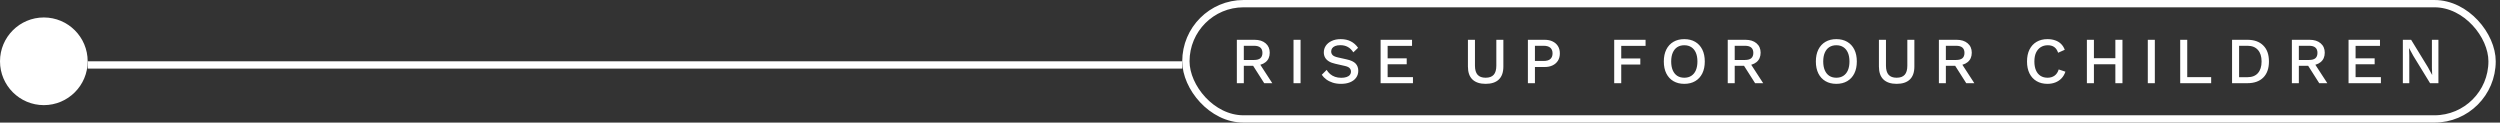
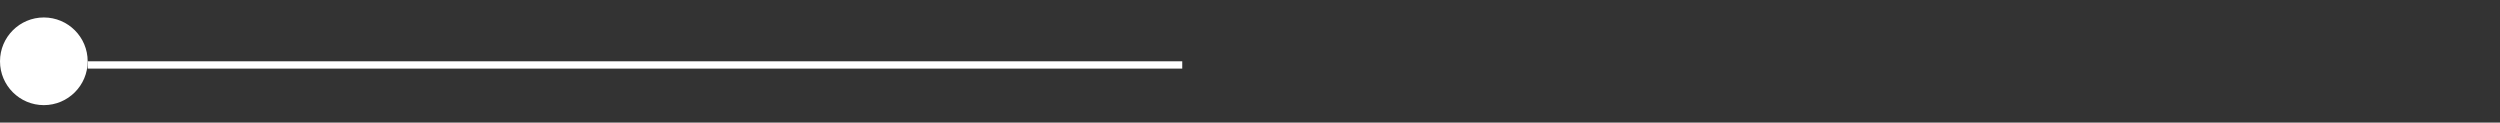
<svg xmlns="http://www.w3.org/2000/svg" width="571" height="28" viewBox="0 0 571 28" fill="none">
  <rect x="0" y="0" width="571" height="28" fill="#333333" stroke="none" />
  <g clip-path="url(#clip0_29_928)">
-     <path d="M286.536 9.088C287.598 9.088 288.439 9.353 289.06 9.884C289.69 10.414 290.006 11.13 290.006 12.031C290.006 12.963 289.69 13.683 289.06 14.194C288.439 14.695 287.598 14.945 286.536 14.945L286.386 15.035H284.088V19H282.496V9.088H286.536ZM286.416 13.698C287.067 13.698 287.548 13.568 287.858 13.308C288.178 13.038 288.339 12.627 288.339 12.076C288.339 11.536 288.178 11.13 287.858 10.86C287.548 10.59 287.067 10.454 286.416 10.454H284.088V13.698H286.416ZM287.362 14.029L290.591 19H288.744L285.981 14.66L287.362 14.029ZM297.048 9.088V19H295.441V9.088H297.048ZM306.22 8.938C307.111 8.938 307.882 9.108 308.533 9.448C309.184 9.779 309.734 10.269 310.185 10.92L309.104 11.956C308.723 11.376 308.292 10.96 307.812 10.71C307.341 10.449 306.781 10.319 306.13 10.319C305.649 10.319 305.254 10.384 304.943 10.514C304.633 10.645 304.403 10.82 304.253 11.04C304.112 11.25 304.042 11.491 304.042 11.761C304.042 12.071 304.147 12.342 304.358 12.572C304.578 12.802 304.983 12.983 305.574 13.113L307.587 13.563C308.548 13.774 309.229 14.094 309.629 14.524C310.03 14.955 310.23 15.501 310.23 16.162C310.23 16.772 310.065 17.303 309.734 17.753C309.404 18.204 308.943 18.549 308.353 18.79C307.772 19.03 307.086 19.15 306.295 19.15C305.594 19.15 304.963 19.06 304.403 18.88C303.842 18.7 303.351 18.454 302.931 18.144C302.51 17.834 302.165 17.478 301.895 17.078L303.006 15.966C303.216 16.317 303.482 16.632 303.802 16.912C304.122 17.183 304.493 17.393 304.913 17.543C305.344 17.693 305.819 17.768 306.34 17.768C306.801 17.768 307.196 17.713 307.527 17.603C307.867 17.493 308.122 17.333 308.292 17.123C308.473 16.902 308.563 16.642 308.563 16.342C308.563 16.051 308.463 15.796 308.262 15.576C308.072 15.355 307.712 15.185 307.181 15.065L305.003 14.569C304.403 14.439 303.907 14.254 303.517 14.014C303.126 13.774 302.836 13.483 302.646 13.143C302.455 12.792 302.36 12.402 302.36 11.971C302.36 11.411 302.51 10.905 302.811 10.454C303.121 9.994 303.567 9.628 304.147 9.358C304.728 9.078 305.419 8.938 306.22 8.938ZM315.33 19V9.088H322.509V10.47H316.937V13.323H321.293V14.675H316.937V17.618H322.719V19H315.33ZM343.369 9.088V15.2C343.369 16.512 343.024 17.498 342.333 18.159C341.642 18.82 340.636 19.15 339.314 19.15C338.012 19.15 337.011 18.82 336.31 18.159C335.619 17.498 335.274 16.512 335.274 15.2V9.088H336.881V15.005C336.881 15.936 337.081 16.627 337.482 17.078C337.882 17.528 338.493 17.753 339.314 17.753C340.145 17.753 340.761 17.528 341.161 17.078C341.562 16.627 341.762 15.936 341.762 15.005V9.088H343.369ZM352.785 9.088C353.496 9.088 354.107 9.213 354.618 9.463C355.138 9.714 355.544 10.069 355.834 10.53C356.124 10.99 356.27 11.546 356.27 12.197C356.27 12.837 356.124 13.393 355.834 13.864C355.544 14.324 355.138 14.68 354.618 14.93C354.107 15.18 353.496 15.305 352.785 15.305H350.578V19H348.971V9.088H352.785ZM352.53 13.924C353.241 13.924 353.762 13.778 354.092 13.488C354.432 13.188 354.603 12.757 354.603 12.197C354.603 11.626 354.432 11.195 354.092 10.905C353.762 10.605 353.241 10.454 352.53 10.454H350.578V13.924H352.53ZM375.848 10.47H370.291V13.353H374.647V14.735H370.291V19H368.684V9.088H375.848V10.47ZM384.687 8.938C385.649 8.938 386.48 9.143 387.181 9.553C387.881 9.964 388.422 10.55 388.803 11.31C389.183 12.071 389.373 12.983 389.373 14.044C389.373 15.105 389.183 16.016 388.803 16.777C388.422 17.538 387.881 18.124 387.181 18.534C386.48 18.945 385.649 19.15 384.687 19.15C383.736 19.15 382.91 18.945 382.209 18.534C381.509 18.124 380.968 17.538 380.587 16.777C380.207 16.016 380.017 15.105 380.017 14.044C380.017 12.983 380.207 12.071 380.587 11.31C380.968 10.55 381.509 9.964 382.209 9.553C382.91 9.143 383.736 8.938 384.687 8.938ZM384.687 10.334C384.067 10.334 383.531 10.479 383.08 10.77C382.64 11.06 382.3 11.481 382.059 12.031C381.819 12.582 381.699 13.253 381.699 14.044C381.699 14.825 381.819 15.496 382.059 16.056C382.3 16.607 382.64 17.028 383.08 17.318C383.531 17.608 384.067 17.753 384.687 17.753C385.318 17.753 385.854 17.608 386.294 17.318C386.745 17.028 387.09 16.607 387.331 16.056C387.571 15.496 387.691 14.825 387.691 14.044C387.691 13.253 387.571 12.582 387.331 12.031C387.09 11.481 386.745 11.06 386.294 10.77C385.854 10.479 385.318 10.334 384.687 10.334ZM398.656 9.088C399.718 9.088 400.559 9.353 401.18 9.884C401.81 10.414 402.126 11.13 402.126 12.031C402.126 12.963 401.81 13.683 401.18 14.194C400.559 14.695 399.718 14.945 398.656 14.945L398.506 15.035H396.208V19H394.616V9.088H398.656ZM398.536 13.698C399.187 13.698 399.668 13.568 399.978 13.308C400.299 13.038 400.459 12.627 400.459 12.076C400.459 11.536 400.299 11.13 399.978 10.86C399.668 10.59 399.187 10.454 398.536 10.454H396.208V13.698H398.536ZM399.483 14.029L402.711 19H400.864L398.101 14.66L399.483 14.029ZM419.413 8.938C420.374 8.938 421.205 9.143 421.906 9.553C422.607 9.964 423.148 10.55 423.528 11.31C423.909 12.071 424.099 12.983 424.099 14.044C424.099 15.105 423.909 16.016 423.528 16.777C423.148 17.538 422.607 18.124 421.906 18.534C421.205 18.945 420.374 19.15 419.413 19.15C418.462 19.15 417.636 18.945 416.935 18.534C416.234 18.124 415.694 17.538 415.313 16.777C414.933 16.016 414.742 15.105 414.742 14.044C414.742 12.983 414.933 12.071 415.313 11.31C415.694 10.55 416.234 9.964 416.935 9.553C417.636 9.143 418.462 8.938 419.413 8.938ZM419.413 10.334C418.792 10.334 418.257 10.479 417.806 10.77C417.366 11.06 417.025 11.481 416.785 12.031C416.545 12.582 416.424 13.253 416.424 14.044C416.424 14.825 416.545 15.496 416.785 16.056C417.025 16.607 417.366 17.028 417.806 17.318C418.257 17.608 418.792 17.753 419.413 17.753C420.044 17.753 420.58 17.608 421.02 17.318C421.471 17.028 421.816 16.607 422.056 16.056C422.297 15.496 422.417 14.825 422.417 14.044C422.417 13.253 422.297 12.582 422.056 12.031C421.816 11.481 421.471 11.06 421.02 10.77C420.58 10.479 420.044 10.334 419.413 10.334ZM437.242 9.088V15.2C437.242 16.512 436.897 17.498 436.206 18.159C435.515 18.82 434.509 19.15 433.187 19.15C431.885 19.15 430.884 18.82 430.183 18.159C429.492 17.498 429.147 16.512 429.147 15.2V9.088H430.754V15.005C430.754 15.936 430.954 16.627 431.355 17.078C431.755 17.528 432.366 17.753 433.187 17.753C434.018 17.753 434.634 17.528 435.034 17.078C435.435 16.627 435.635 15.936 435.635 15.005V9.088H437.242ZM446.884 9.088C447.945 9.088 448.786 9.353 449.407 9.884C450.038 10.414 450.353 11.13 450.353 12.031C450.353 12.963 450.038 13.683 449.407 14.194C448.786 14.695 447.945 14.945 446.884 14.945L446.733 15.035H444.436V19H442.844V9.088H446.884ZM446.764 13.698C447.414 13.698 447.895 13.568 448.205 13.308C448.526 13.038 448.686 12.627 448.686 12.076C448.686 11.536 448.526 11.13 448.205 10.86C447.895 10.59 447.414 10.454 446.764 10.454H444.436V13.698H446.764ZM447.71 14.029L450.939 19H449.091L446.328 14.66L447.71 14.029ZM471.74 16.372C471.54 16.973 471.24 17.483 470.839 17.904C470.439 18.314 469.968 18.625 469.428 18.835C468.887 19.045 468.291 19.15 467.64 19.15C466.689 19.15 465.863 18.945 465.162 18.534C464.461 18.124 463.921 17.538 463.54 16.777C463.16 16.016 462.97 15.105 462.97 14.044C462.97 12.983 463.16 12.071 463.54 11.31C463.921 10.55 464.461 9.964 465.162 9.553C465.863 9.143 466.684 8.938 467.625 8.938C468.276 8.938 468.862 9.028 469.383 9.208C469.913 9.388 470.364 9.658 470.734 10.019C471.105 10.379 471.39 10.83 471.59 11.371L470.073 12.046C469.873 11.456 469.583 11.025 469.202 10.755C468.822 10.475 468.326 10.334 467.715 10.334C467.105 10.334 466.569 10.479 466.108 10.77C465.648 11.06 465.287 11.481 465.027 12.031C464.777 12.582 464.652 13.253 464.652 14.044C464.652 14.825 464.772 15.496 465.012 16.056C465.252 16.607 465.598 17.028 466.048 17.318C466.499 17.608 467.04 17.753 467.67 17.753C468.281 17.753 468.807 17.598 469.247 17.288C469.698 16.968 470.018 16.492 470.209 15.861L471.74 16.372ZM484.77 9.088V19H483.148V9.088H484.77ZM478.252 9.088V19H476.645V9.088H478.252ZM483.959 13.293V14.675H477.456V13.293H483.959ZM492.164 9.088V19H490.558V9.088H492.164ZM499.565 17.618H505.031V19H497.958V9.088H499.565V17.618ZM513.301 9.088C514.853 9.088 516.06 9.518 516.921 10.379C517.792 11.23 518.227 12.452 518.227 14.044C518.227 15.636 517.792 16.862 516.921 17.723C516.06 18.575 514.853 19 513.301 19H509.802V9.088H513.301ZM513.301 17.633C514.352 17.633 515.153 17.323 515.704 16.702C516.265 16.071 516.545 15.185 516.545 14.044C516.545 12.902 516.265 12.021 515.704 11.401C515.153 10.77 514.352 10.454 513.301 10.454H511.409V17.633H513.301ZM527.505 9.088C528.566 9.088 529.407 9.353 530.028 9.884C530.658 10.414 530.974 11.13 530.974 12.031C530.974 12.963 530.658 13.683 530.028 14.194C529.407 14.695 528.566 14.945 527.505 14.945L527.354 15.035H525.057V19H523.465V9.088H527.505ZM527.384 13.698C528.035 13.698 528.516 13.568 528.826 13.308C529.147 13.038 529.307 12.627 529.307 12.076C529.307 11.536 529.147 11.13 528.826 10.86C528.516 10.59 528.035 10.454 527.384 10.454H525.057V13.698H527.384ZM528.331 14.029L531.56 19H529.712L526.949 14.66L528.331 14.029ZM536.409 19V9.088H543.588V10.47H538.016V13.323H542.371V14.675H538.016V17.618H543.798V19H536.409ZM556.935 9.088V19H555.028L551.198 12.752L550.237 10.995H550.222L550.282 12.602V19H548.81V9.088H550.703L554.517 15.32L555.493 17.108H555.508L555.448 15.486V9.088H556.935Z" fill="white" />
-     <rect x="569.19" y="27.166" width="298.331" height="26.331" rx="13.166" transform="rotate(180 569.19 27.166)" stroke="white" stroke-width="1.669" />
    <line x1="270.025" y1="14.834" x2="20.025" y2="14.834" stroke="white" stroke-width="1.669" />
    <circle cx="10.012" cy="14" r="10.012" transform="rotate(180 10.012 14)" fill="white" />
  </g>
</svg>